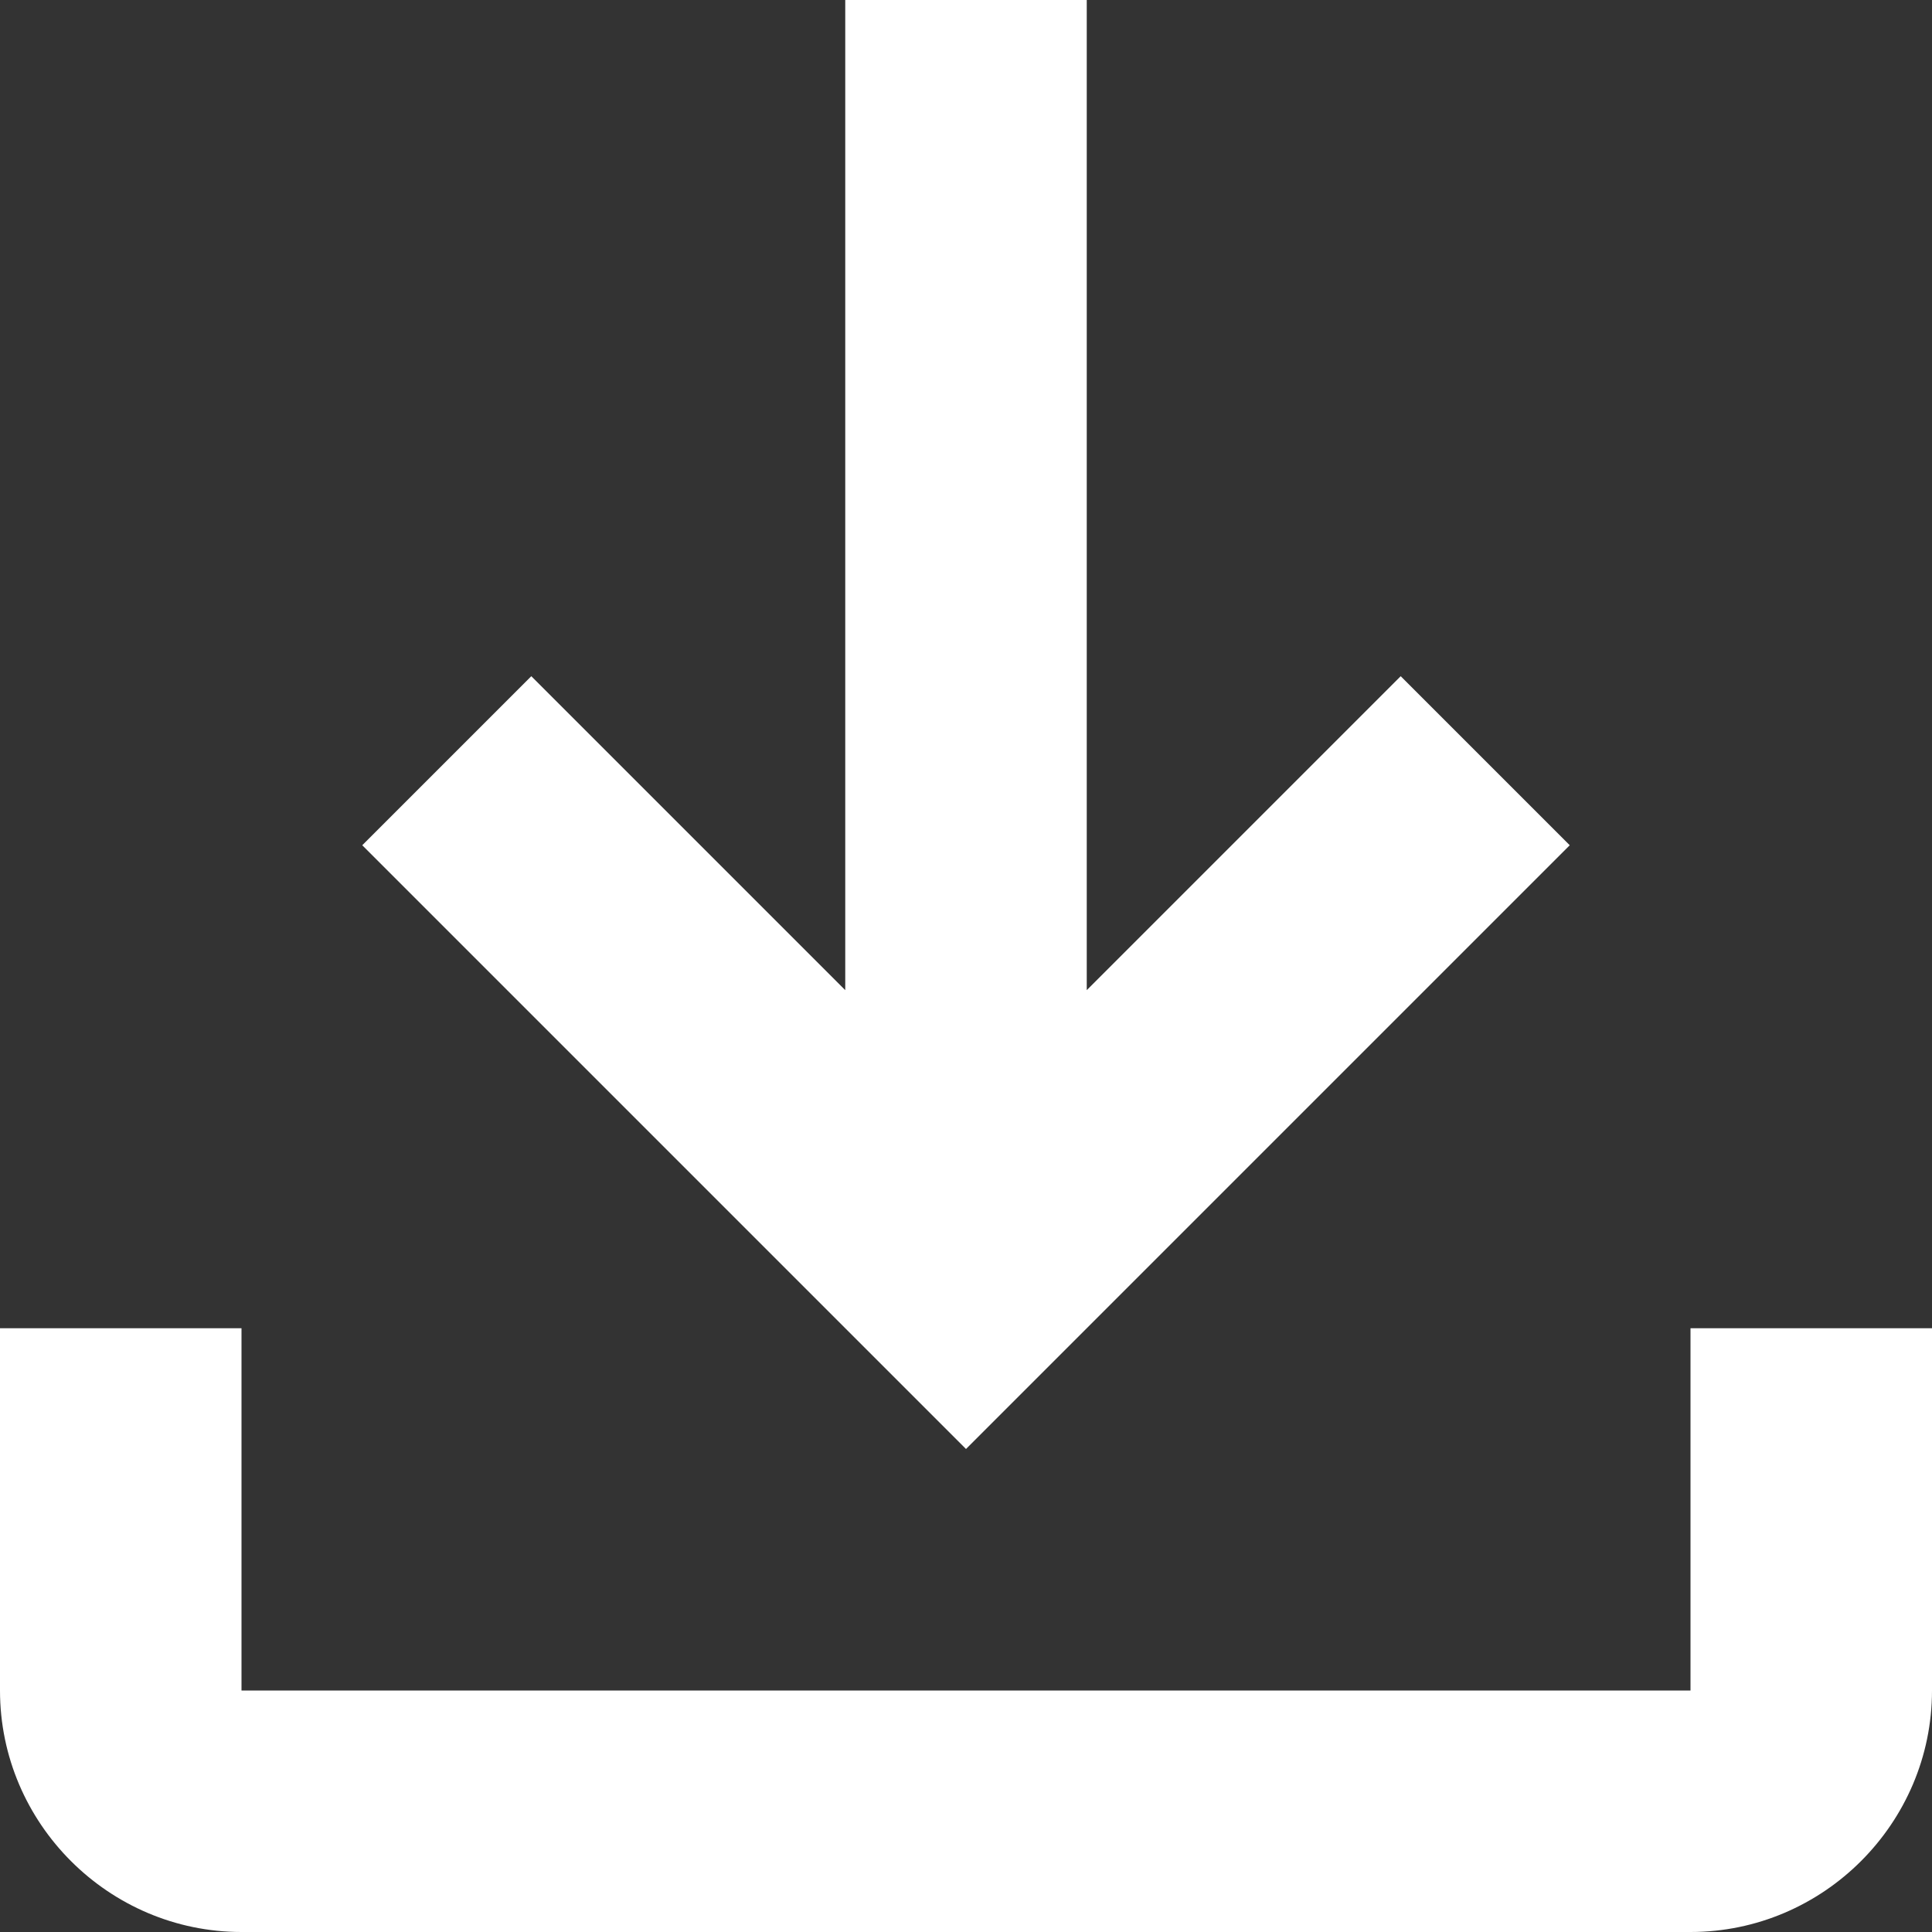
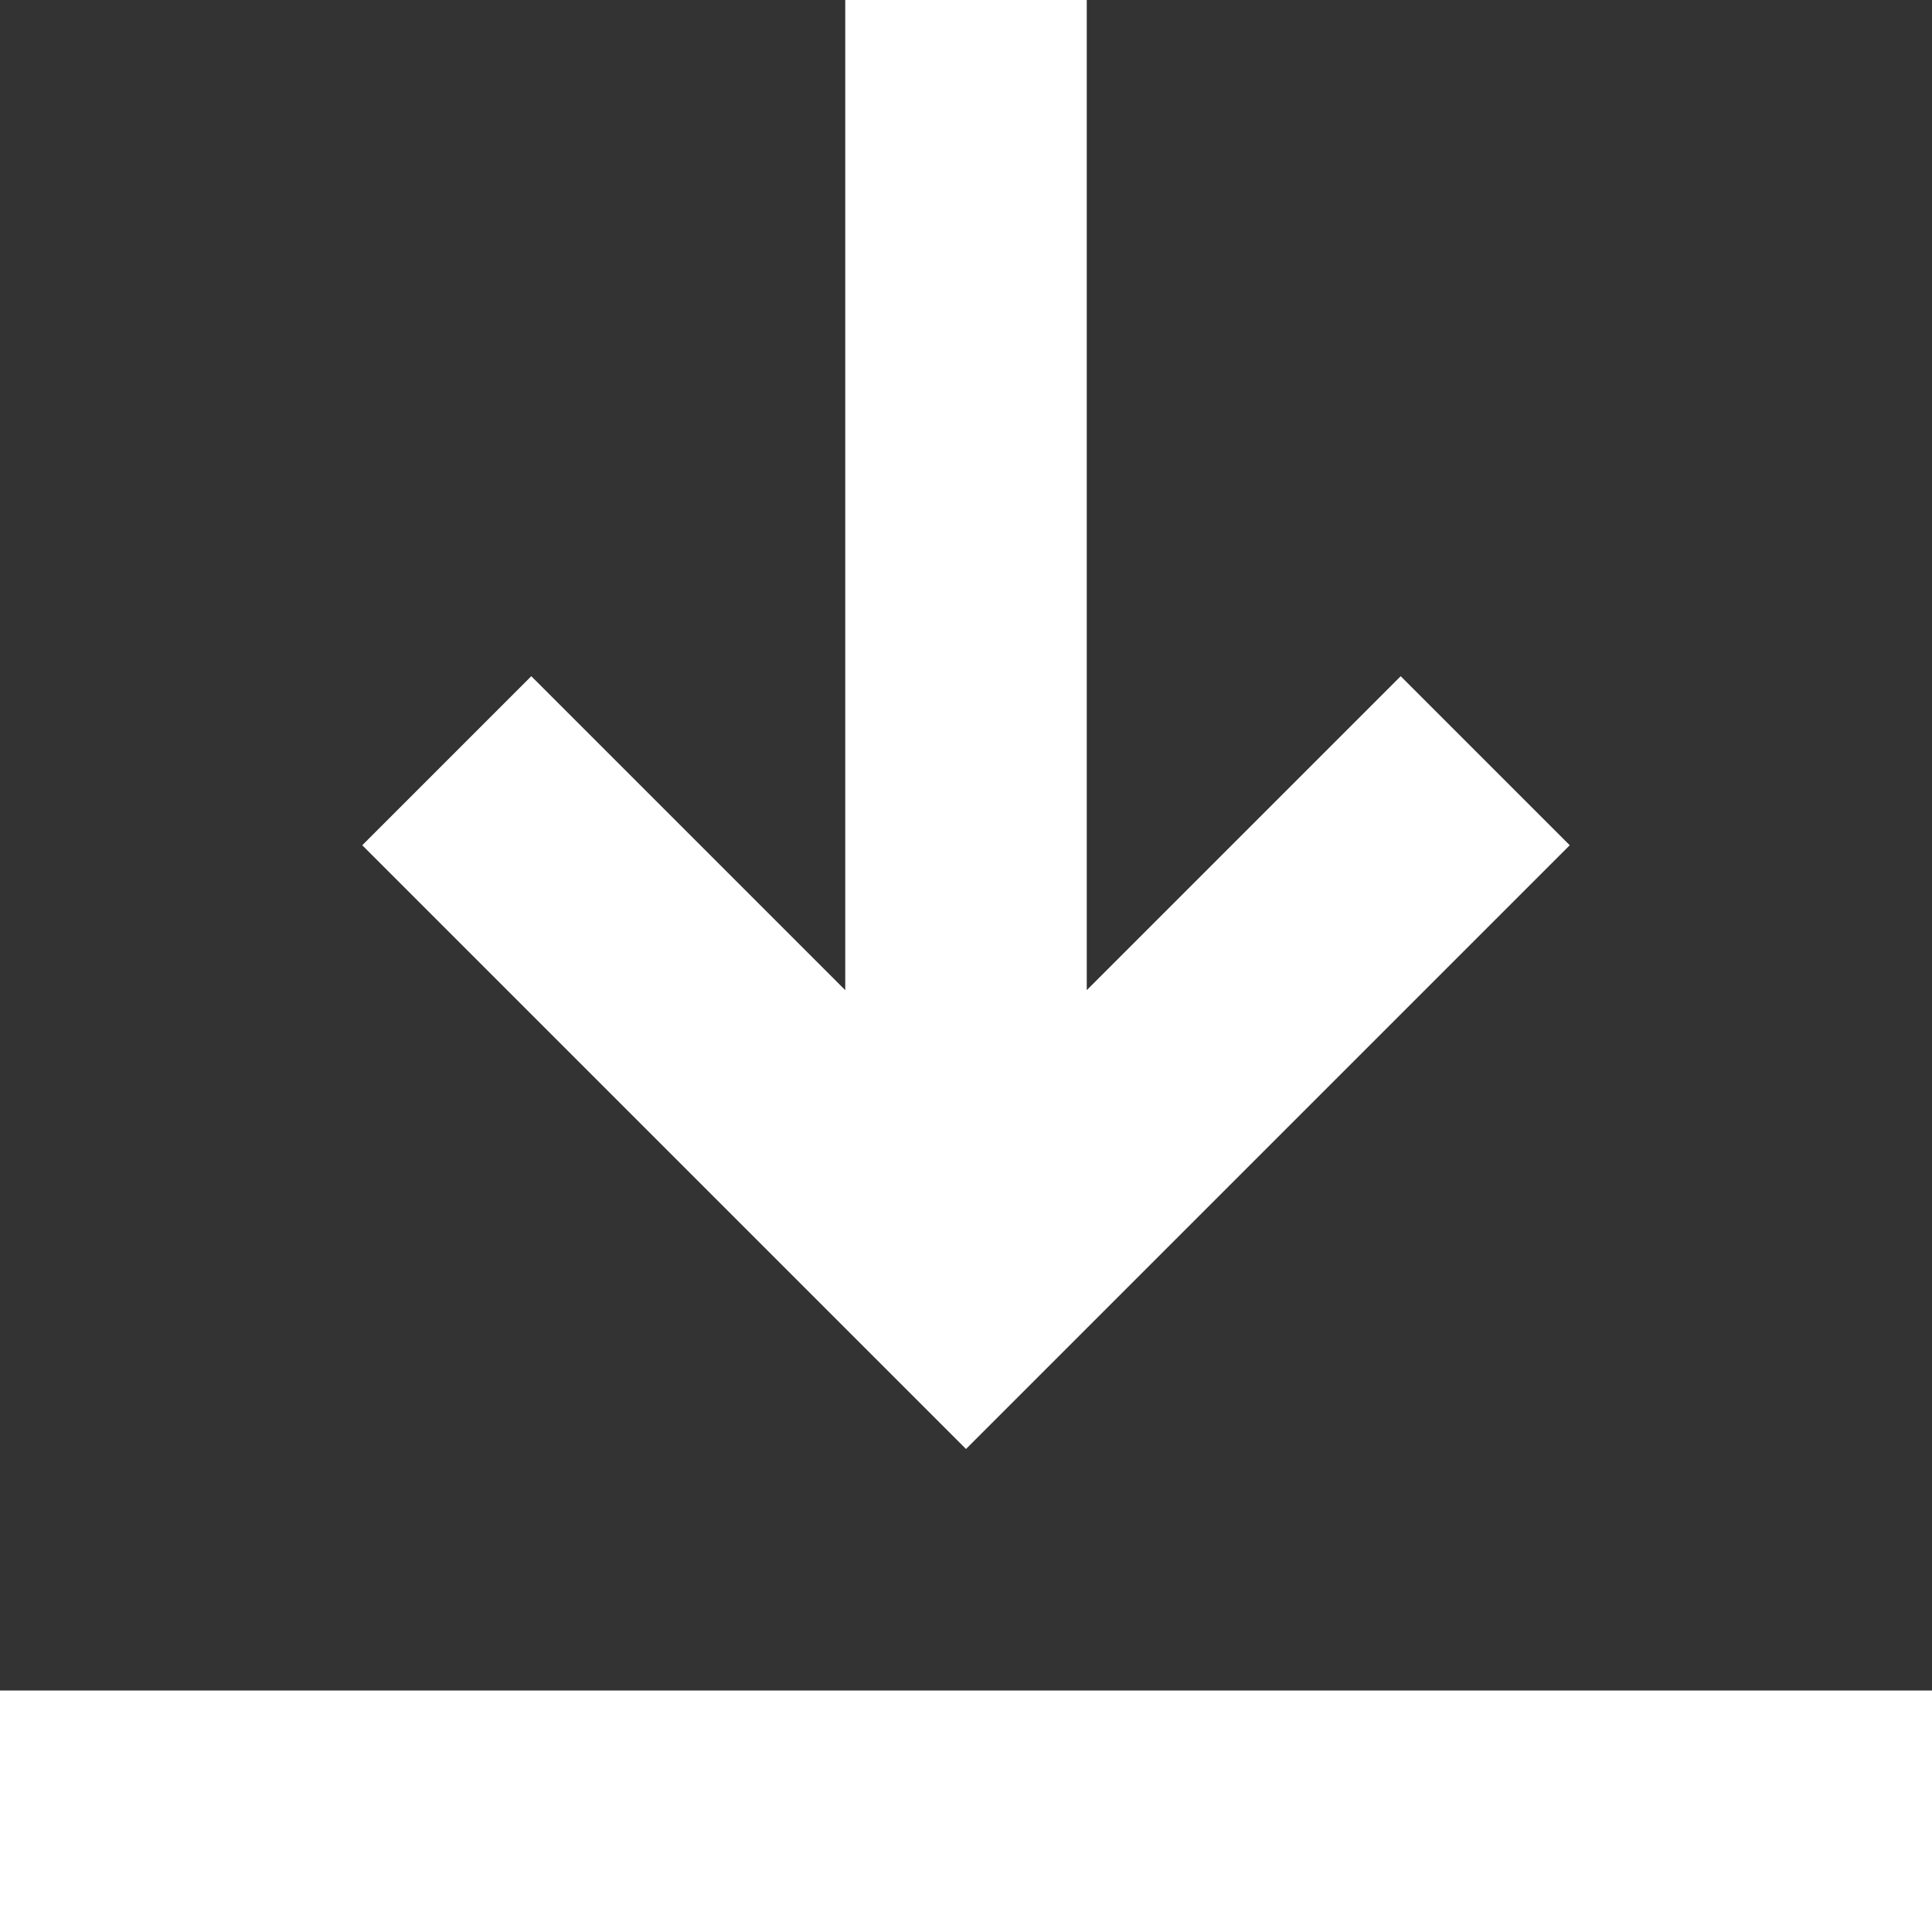
<svg xmlns="http://www.w3.org/2000/svg" version="1.1" id="レイヤー_1" x="0px" y="0px" viewBox="0 0 16 16" style="enable-background:new 0 0 16 16;" xml:space="preserve">
  <rect x="0" y="0" width="16" height="16" fill="#333333" stroke="none" />
  <style type="text/css">
	.st0{fill:#FFFFFF;}
</style>
  <g>
-     <path class="st0" d="M14,11v3H2v-3H0v3c0,1.1,0.9,2,2,2h12c1.1,0,2-0.9,2-2v-3H14z M13,7l-1.4-1.4L9,8.2V0H7v8.2L4.4,5.6L3,7l5,5   L13,7z" />
+     <path class="st0" d="M14,11v3H2H0v3c0,1.1,0.9,2,2,2h12c1.1,0,2-0.9,2-2v-3H14z M13,7l-1.4-1.4L9,8.2V0H7v8.2L4.4,5.6L3,7l5,5   L13,7z" />
  </g>
</svg>